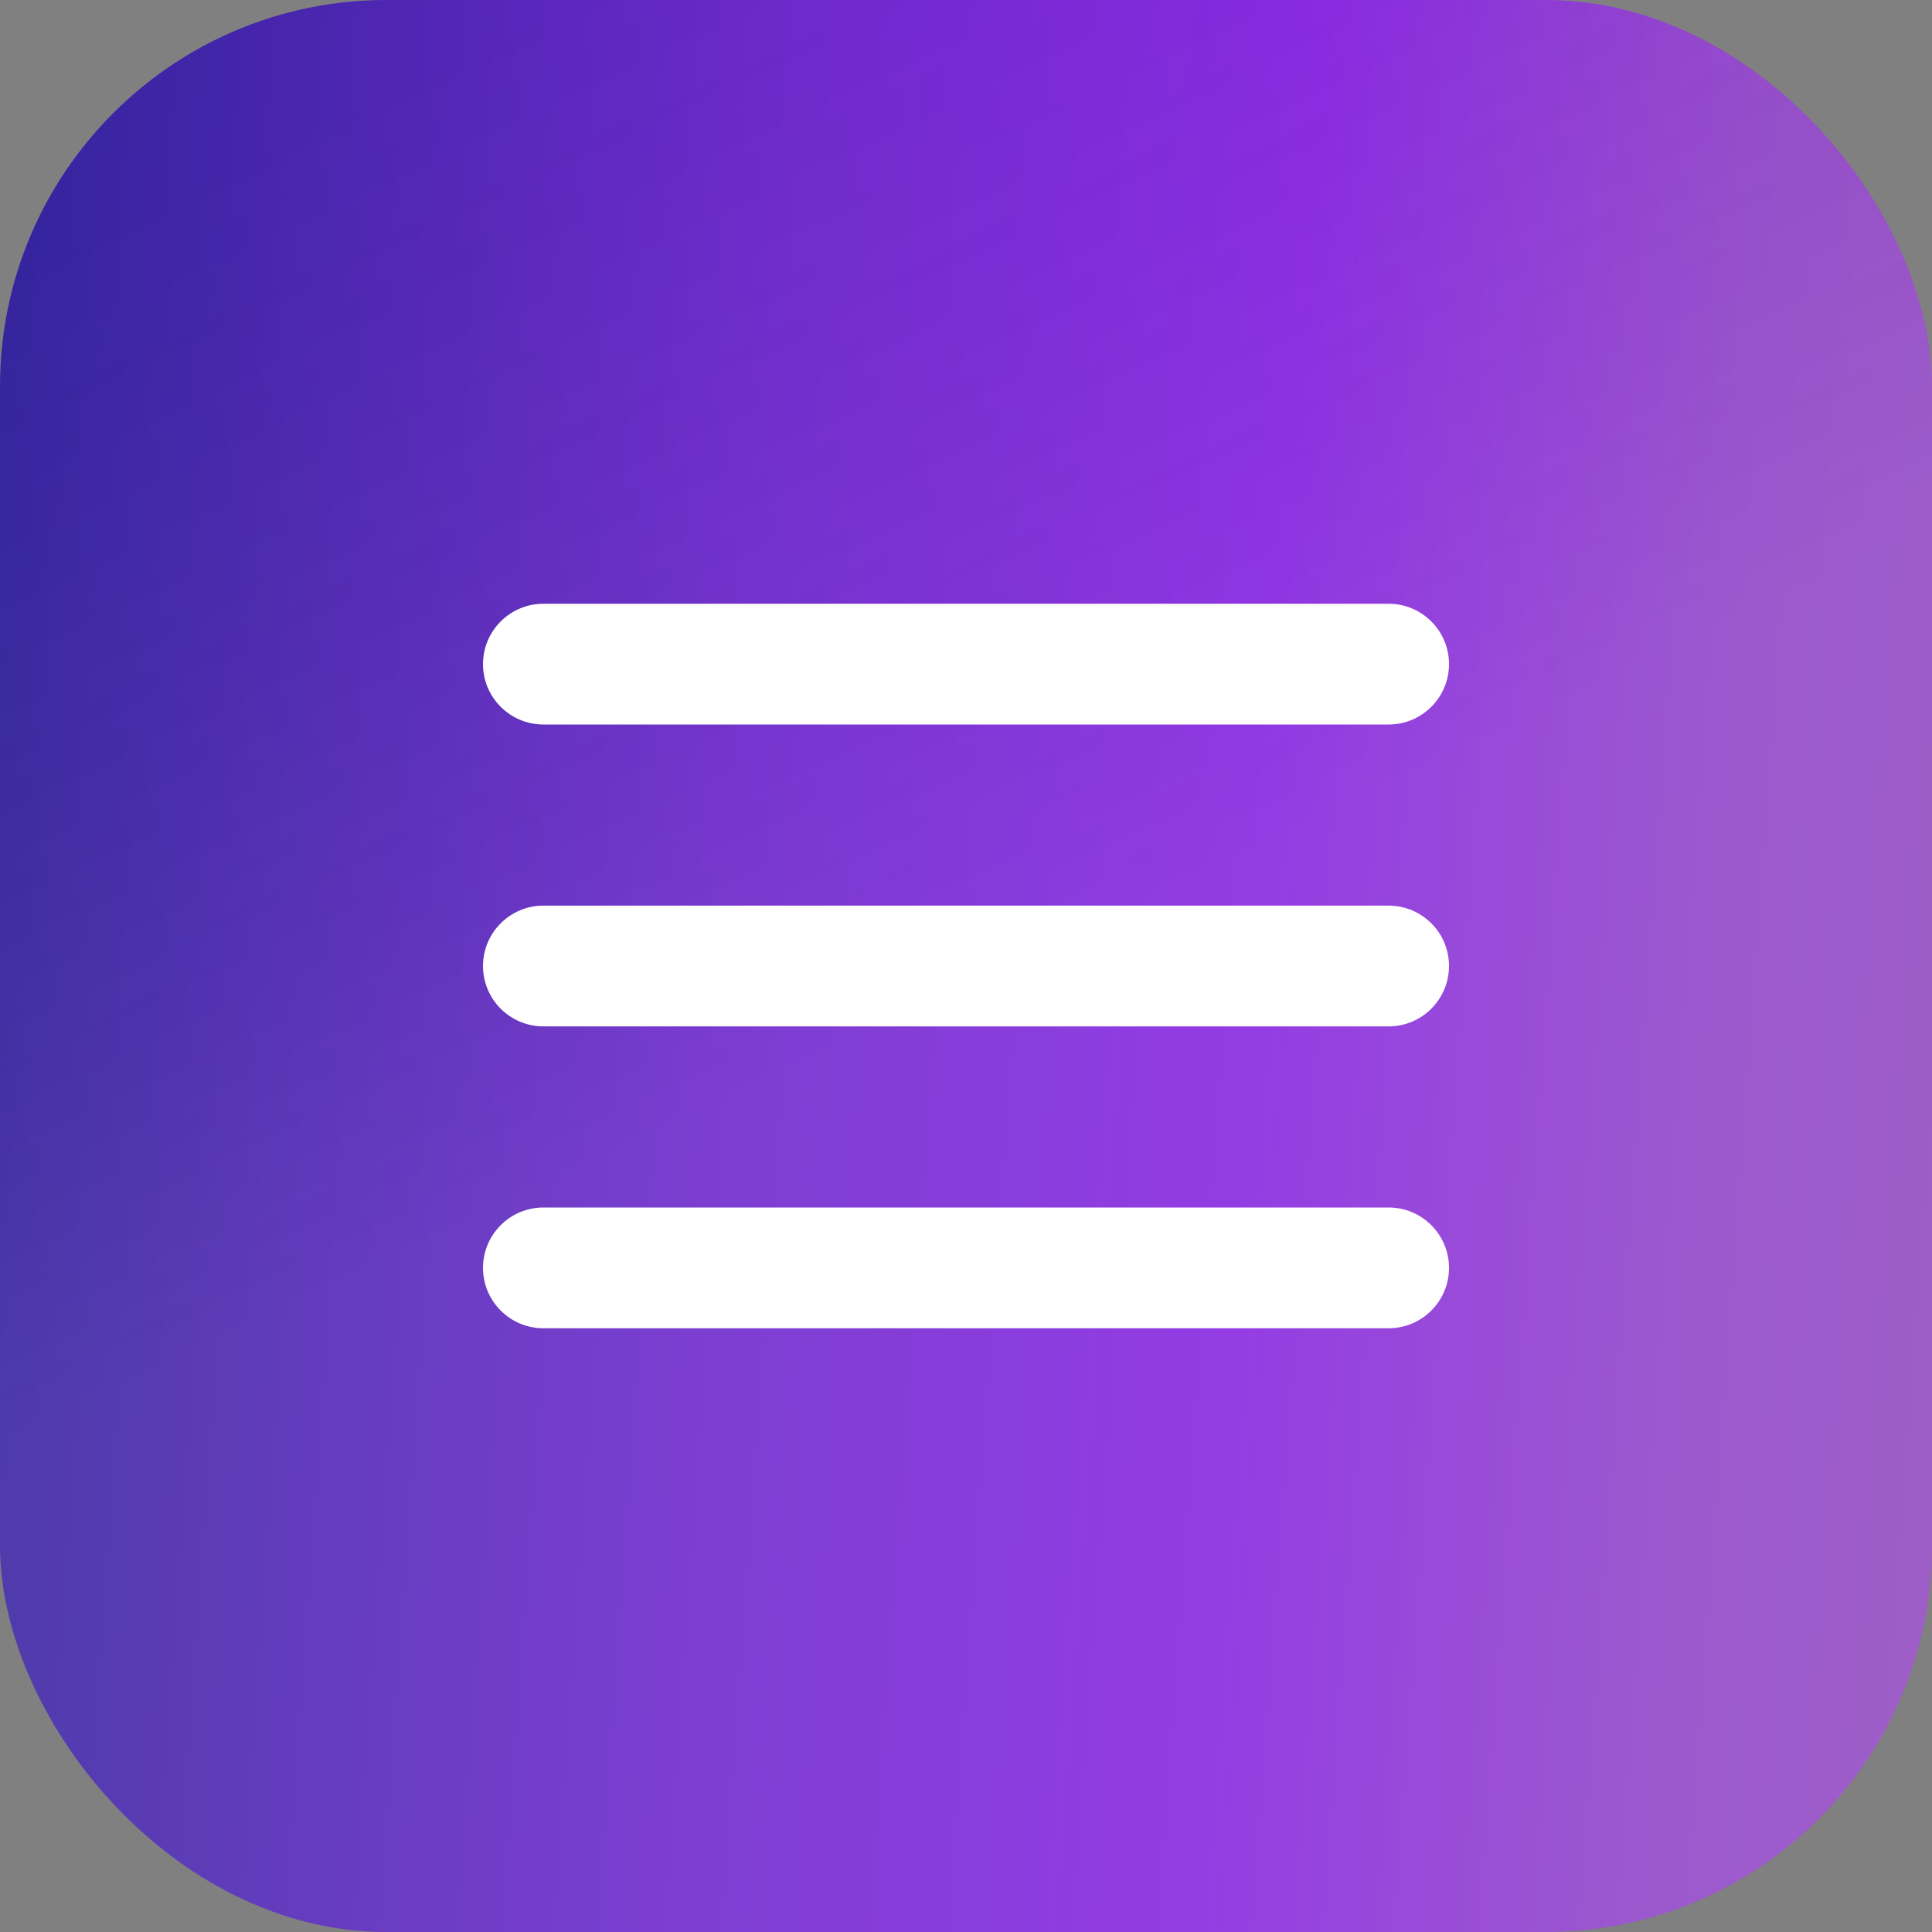
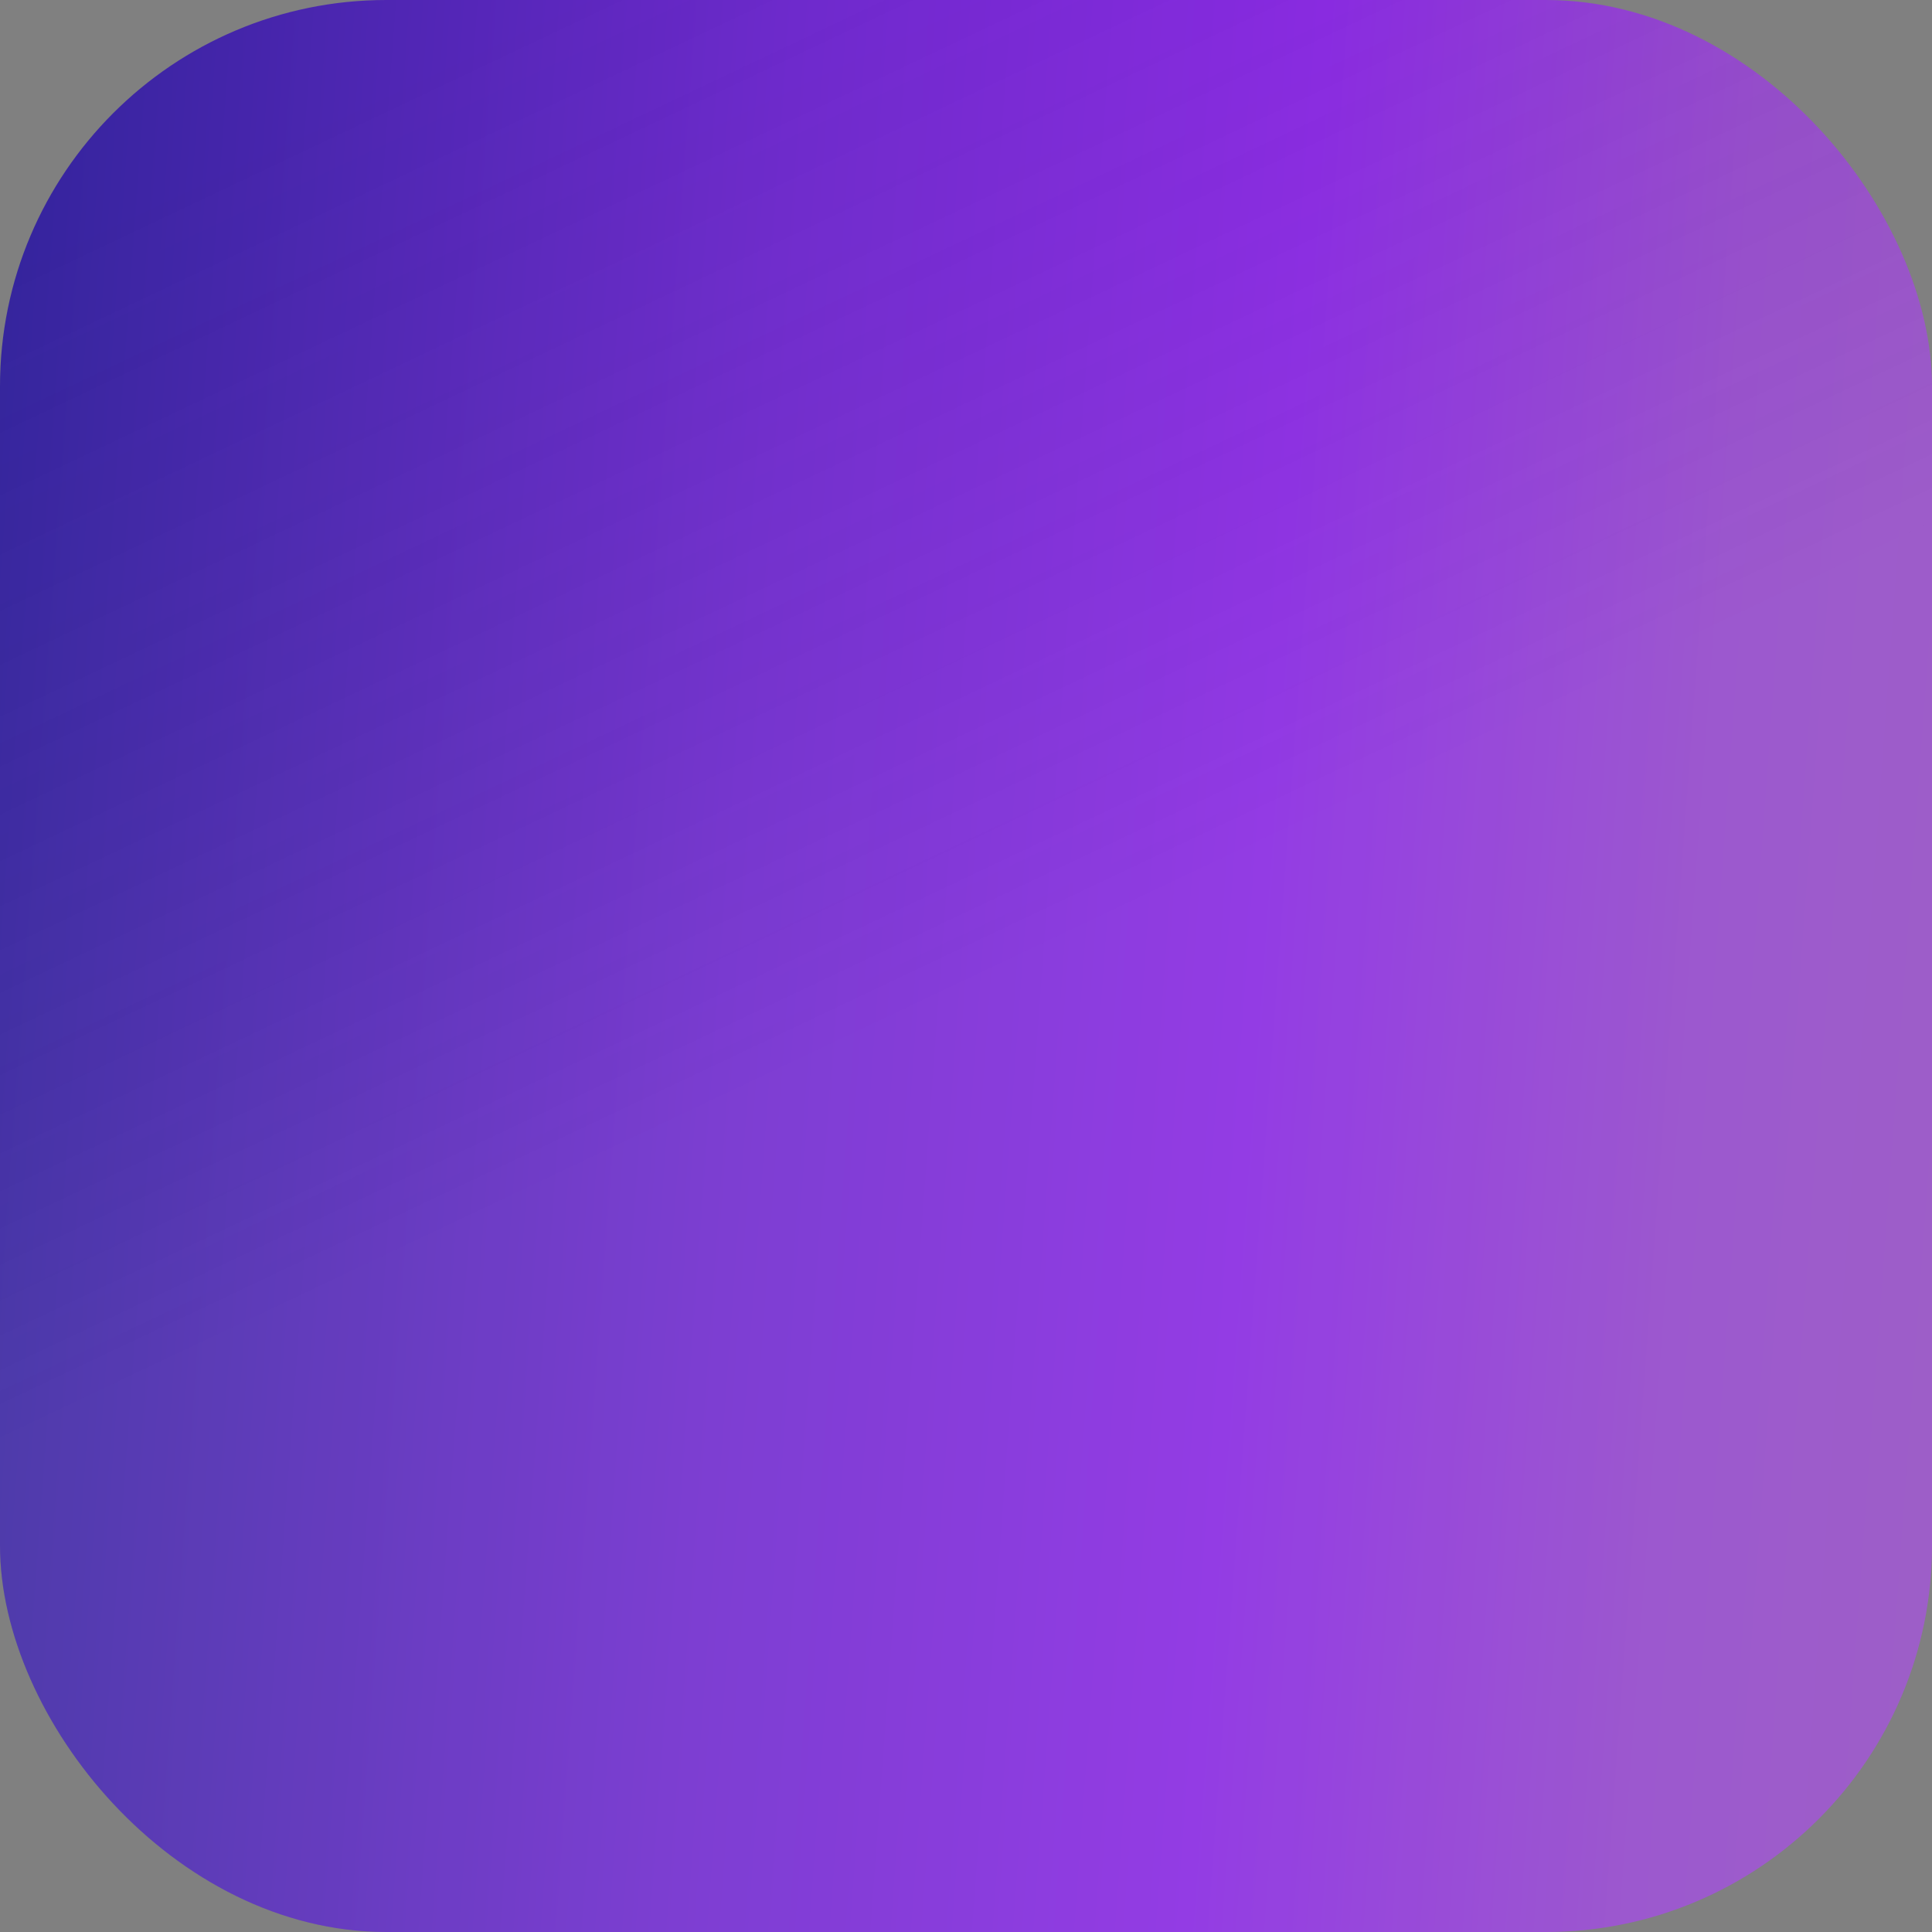
<svg xmlns="http://www.w3.org/2000/svg" width="40" height="40" viewBox="0 0 40 40" fill="none">
  <rect x="0" y="0" width="40" height="40" fill="#808080" stroke="none" />
  <rect width="40" height="40" rx="8" fill="url(#paint0_linear_123_442)" />
  <rect width="40" height="40" rx="8" fill="url(#paint1_linear_123_442)" fill-opacity="0.1" />
  <g clip-path="url(#clip0_123_442)">
    <path d="M28.75 27.5H11.25C10.56 27.5 10 26.94 10 26.25C10 25.56 10.56 25 11.25 25H28.75C29.44 25 30 25.56 30 26.25C30 26.94 29.44 27.5 28.75 27.5Z" fill="white" />
-     <path d="M28.75 21.25H11.25C10.56 21.25 10 20.69 10 20C10 19.31 10.56 18.75 11.25 18.75H28.75C29.44 18.75 30 19.31 30 20C30 20.69 29.44 21.25 28.75 21.25Z" fill="white" />
+     <path d="M28.75 21.25H11.25C10.56 21.25 10 20.69 10 20C10 19.31 10.56 18.75 11.25 18.75H28.75C29.44 18.75 30 19.31 30 20C30 20.69 29.44 21.25 28.75 21.25" fill="white" />
    <path d="M28.75 15H11.25C10.56 15 10 14.44 10 13.75C10 13.06 10.56 12.5 11.25 12.5H28.75C29.44 12.5 30 13.06 30 13.75C30 14.44 29.44 15 28.75 15Z" fill="white" />
  </g>
  <defs>
    <linearGradient id="paint0_linear_123_442" x1="-17.483" y1="-25.263" x2="54.369" y2="-20.015" gradientUnits="userSpaceOnUse">
      <stop stop-color="#010D52" />
      <stop offset="0.266" stop-color="#32249B" />
      <stop offset="0.496" stop-color="#6D28CC" />
      <stop offset="0.648" stop-color="#8726E1" />
      <stop offset="0.774" stop-color="#9145C9" />
      <stop offset="0.894" stop-color="#9350BE" />
    </linearGradient>
    <linearGradient id="paint1_linear_123_442" x1="34.04" y1="47.368" x2="11.514" y2="-0.136" gradientUnits="userSpaceOnUse">
      <stop stop-color="#999999" stop-opacity="0" />
      <stop offset="0.015" stop-color="white" />
      <stop offset="0.353" stop-color="white" />
      <stop offset="0.58" stop-color="white" />
      <stop offset="1" stop-color="#999999" stop-opacity="0" />
      <stop offset="1" stop-color="#999999" stop-opacity="0" />
    </linearGradient>
    <clipPath id="clip0_123_442">
-       <rect width="20" height="20" fill="white" transform="translate(10 10)" />
-     </clipPath>
+       </clipPath>
  </defs>
</svg>